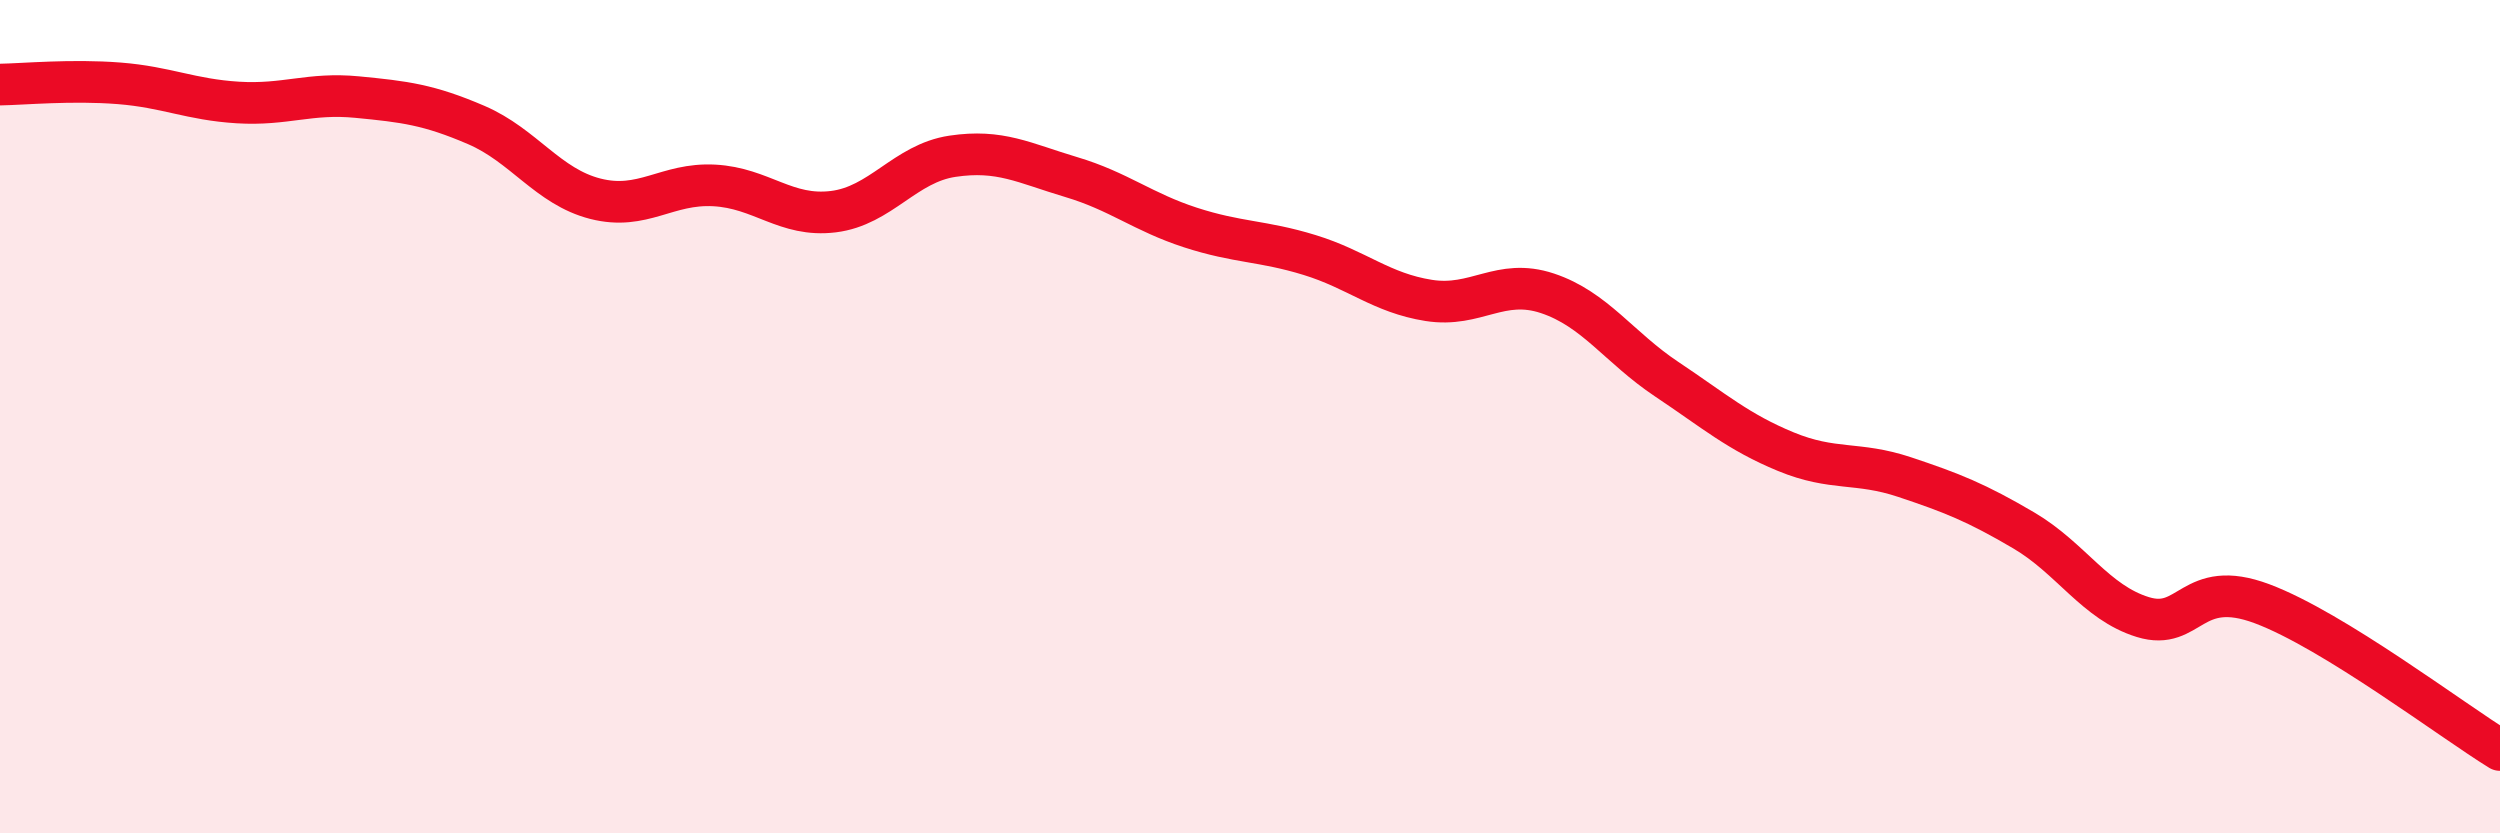
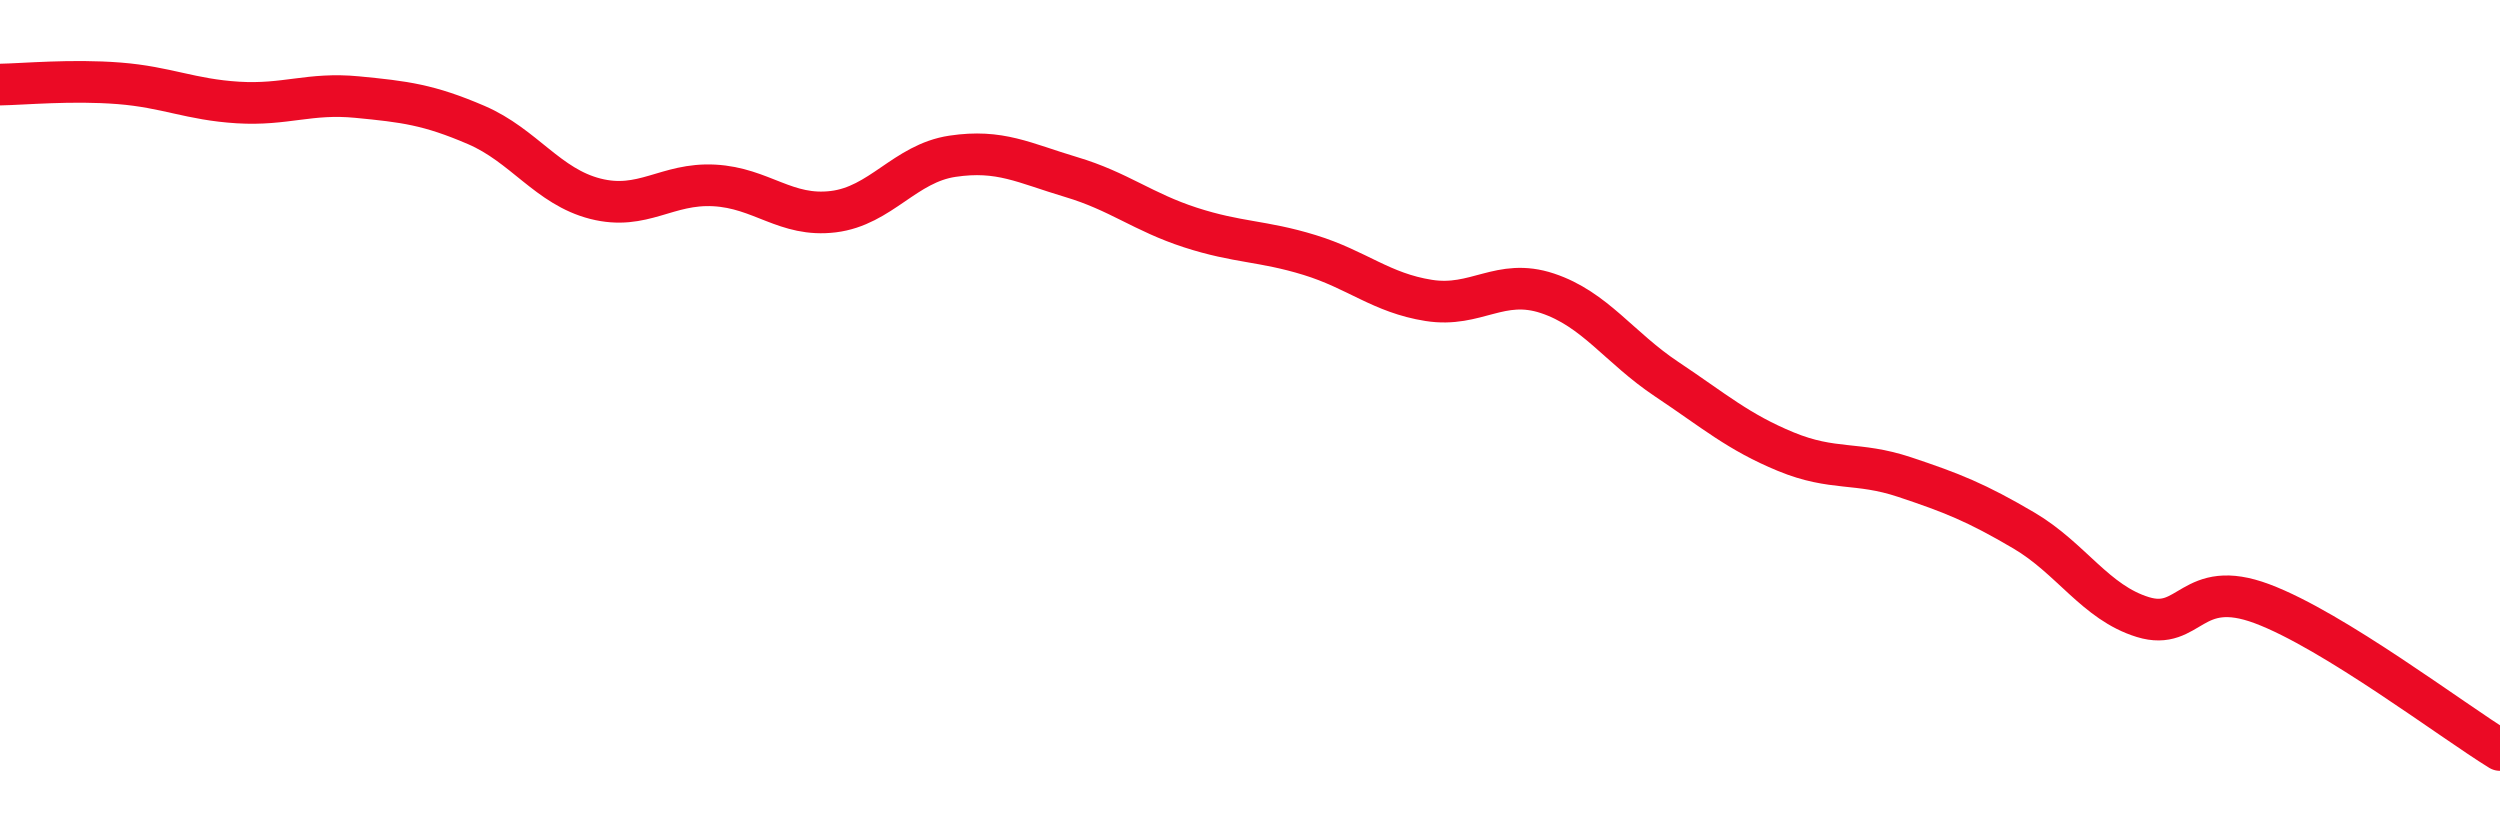
<svg xmlns="http://www.w3.org/2000/svg" width="60" height="20" viewBox="0 0 60 20">
-   <path d="M 0,2.03 C 0.57,2.02 1.72,1.91 2.86,2 C 4,2.09 4.57,2.39 5.71,2.46 C 6.85,2.53 7.43,2.22 8.57,2.33 C 9.71,2.44 10.29,2.51 11.43,3 C 12.57,3.49 13.15,4.48 14.29,4.77 C 15.43,5.06 16,4.39 17.14,4.45 C 18.28,4.51 18.86,5.22 20,5.08 C 21.14,4.94 21.72,3.92 22.86,3.75 C 24,3.58 24.57,3.91 25.71,4.25 C 26.85,4.59 27.43,5.09 28.57,5.46 C 29.71,5.83 30.29,5.77 31.43,6.12 C 32.57,6.47 33.15,7.03 34.29,7.21 C 35.43,7.39 36,6.66 37.14,7.04 C 38.28,7.42 38.86,8.34 40,9.1 C 41.14,9.86 41.72,10.37 42.86,10.84 C 44,11.31 44.57,11.07 45.71,11.45 C 46.85,11.83 47.43,12.06 48.57,12.73 C 49.71,13.4 50.29,14.46 51.43,14.81 C 52.57,15.16 52.58,13.85 54.29,14.49 C 56,15.13 58.86,17.3 60,18L60 20L0 20Z" fill="#EB0A25" opacity="0.1" stroke-linecap="round" stroke-linejoin="round" />
  <path d="M 0,2.03 C 0.57,2.02 1.72,1.91 2.86,2 C 4,2.09 4.57,2.39 5.71,2.46 C 6.85,2.53 7.43,2.22 8.57,2.33 C 9.71,2.44 10.29,2.51 11.43,3 C 12.57,3.49 13.15,4.48 14.29,4.77 C 15.43,5.06 16,4.39 17.14,4.45 C 18.28,4.51 18.86,5.22 20,5.08 C 21.14,4.94 21.72,3.92 22.86,3.75 C 24,3.58 24.57,3.91 25.71,4.25 C 26.85,4.59 27.43,5.09 28.57,5.46 C 29.71,5.83 30.29,5.77 31.43,6.12 C 32.57,6.47 33.15,7.03 34.29,7.21 C 35.43,7.39 36,6.66 37.14,7.04 C 38.28,7.42 38.86,8.34 40,9.1 C 41.14,9.86 41.72,10.37 42.86,10.84 C 44,11.31 44.57,11.07 45.71,11.45 C 46.85,11.83 47.43,12.06 48.57,12.73 C 49.71,13.4 50.29,14.46 51.43,14.81 C 52.57,15.16 52.58,13.85 54.29,14.49 C 56,15.13 58.86,17.3 60,18" stroke="#EB0A25" stroke-width="1" fill="none" stroke-linecap="round" stroke-linejoin="round" />
</svg>